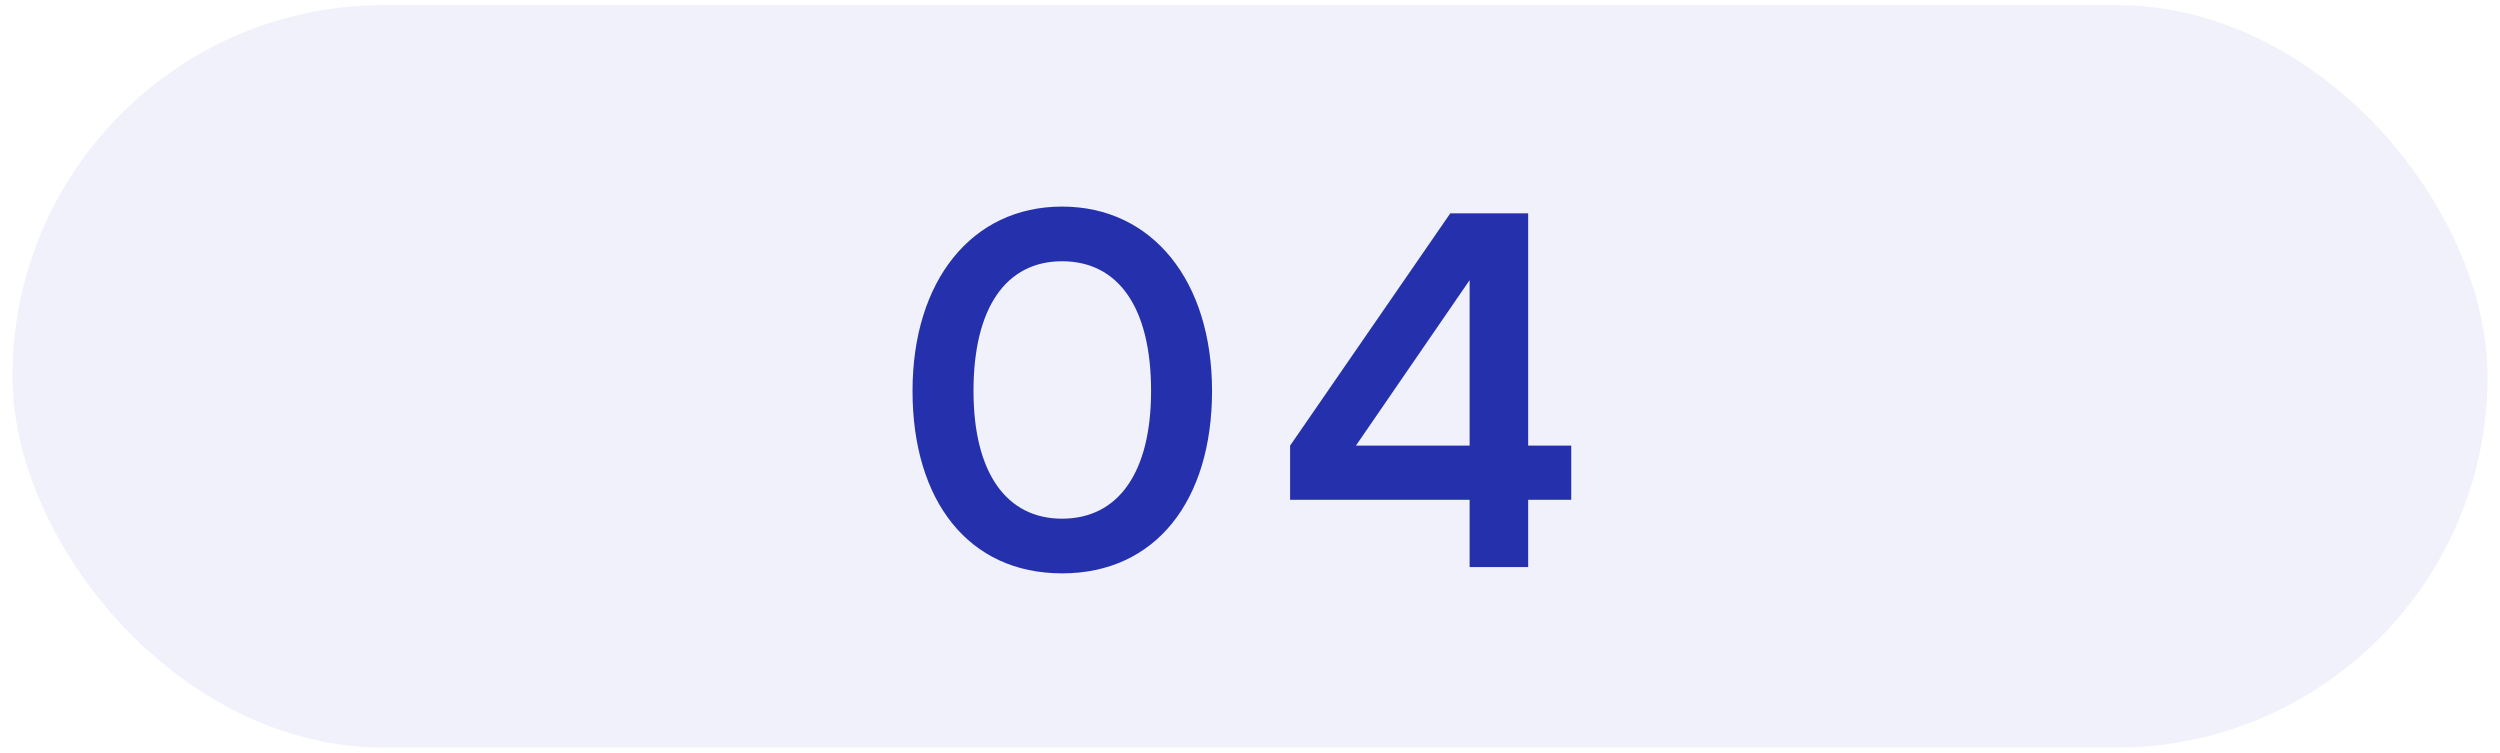
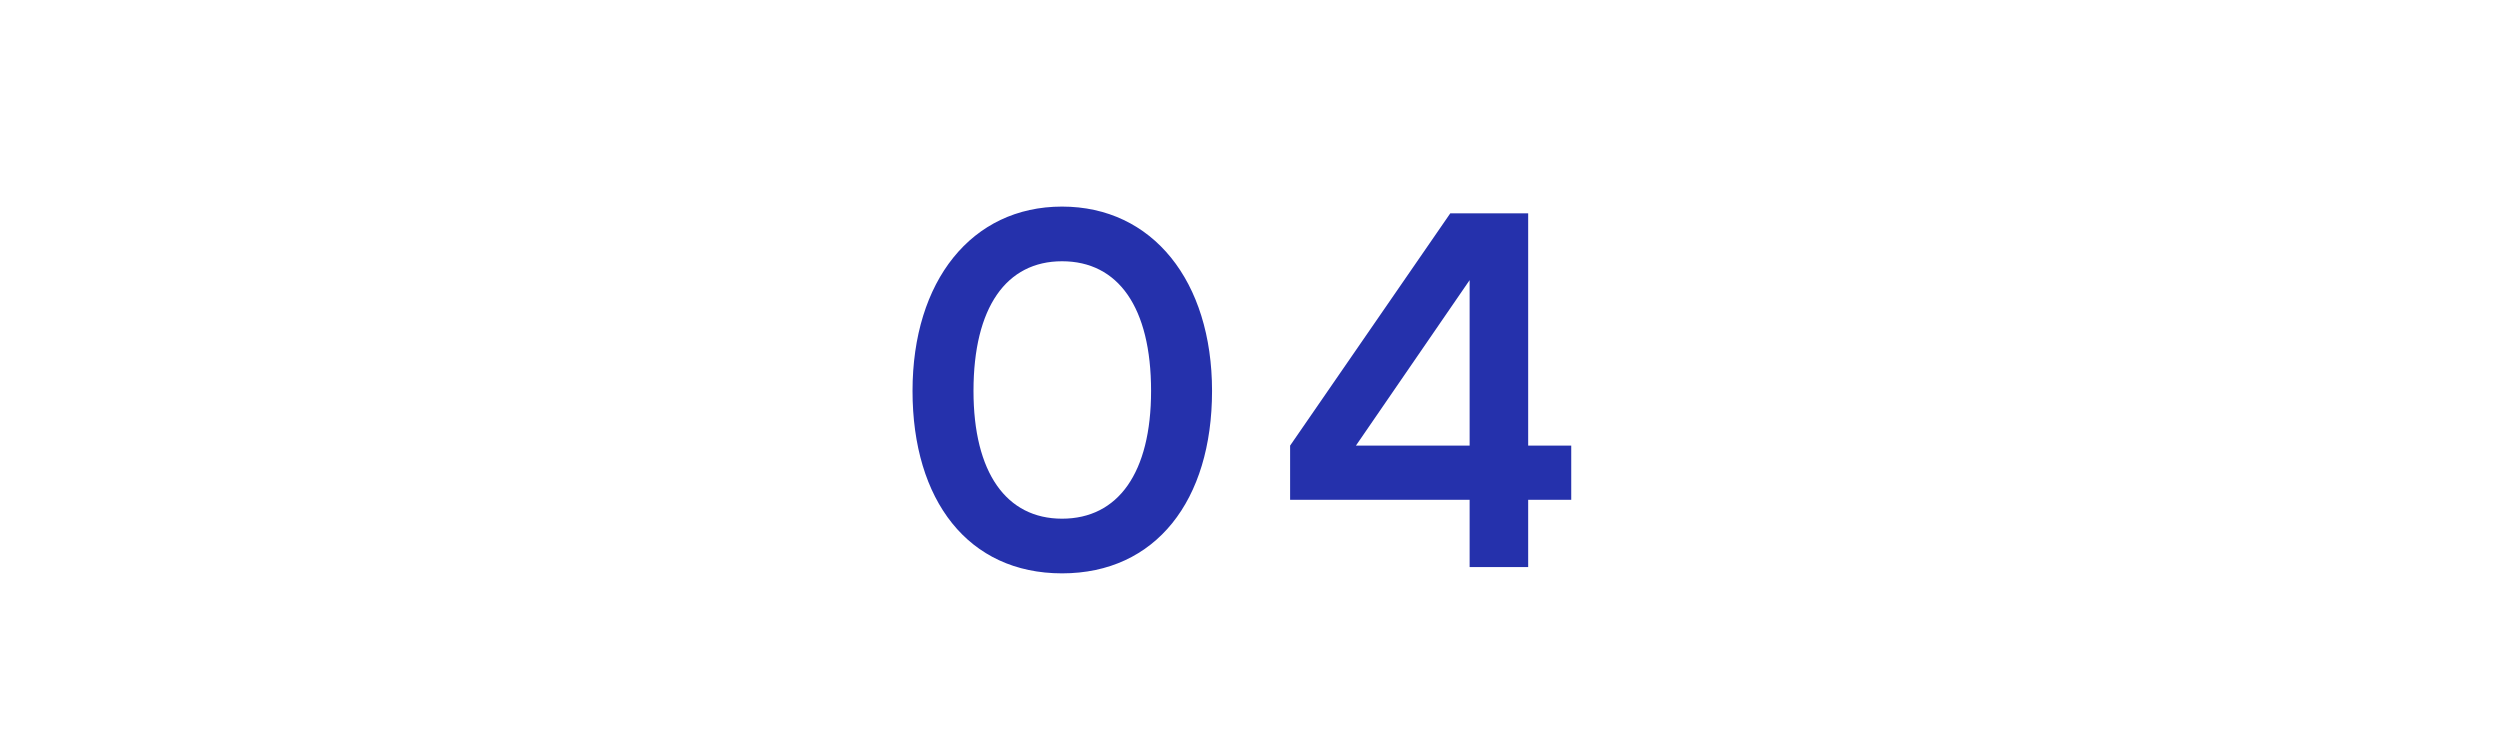
<svg xmlns="http://www.w3.org/2000/svg" width="93" height="28" viewBox="0 0 93 28" fill="none">
  <g clip-path="url(#clip0_662_1383)">
    <rect opacity="0.1" x="0.463" y="0.19" width="92.074" height="27.619" rx="13.809" fill="#2531AC" fill-opacity="0.7" />
  </g>
  <path d="M33.946 14.543C33.946 10.457 36.142 7.685 39.508 7.685C42.874 7.685 45.088 10.457 45.088 14.543C45.088 18.611 43 21.329 39.508 21.329C36.016 21.329 33.946 18.611 33.946 14.543ZM36.214 14.543C36.214 17.585 37.438 19.295 39.508 19.295C41.596 19.295 42.82 17.585 42.82 14.543C42.82 11.429 41.596 9.719 39.508 9.719C37.438 9.719 36.214 11.429 36.214 14.543ZM58.45 18.593H56.848V21.095H54.67V18.593H47.992V16.577L53.95 7.937H56.848V16.577H58.45V18.593ZM50.44 16.577H54.67V10.421L50.44 16.577Z" fill="#2531AC" />
  <defs>
    <clipPath id="clip0_662_1383">
-       <rect width="92.074" height="27.619" fill="white" transform="translate(0.463 0.19)" />
-     </clipPath>
+       </clipPath>
  </defs>
</svg>